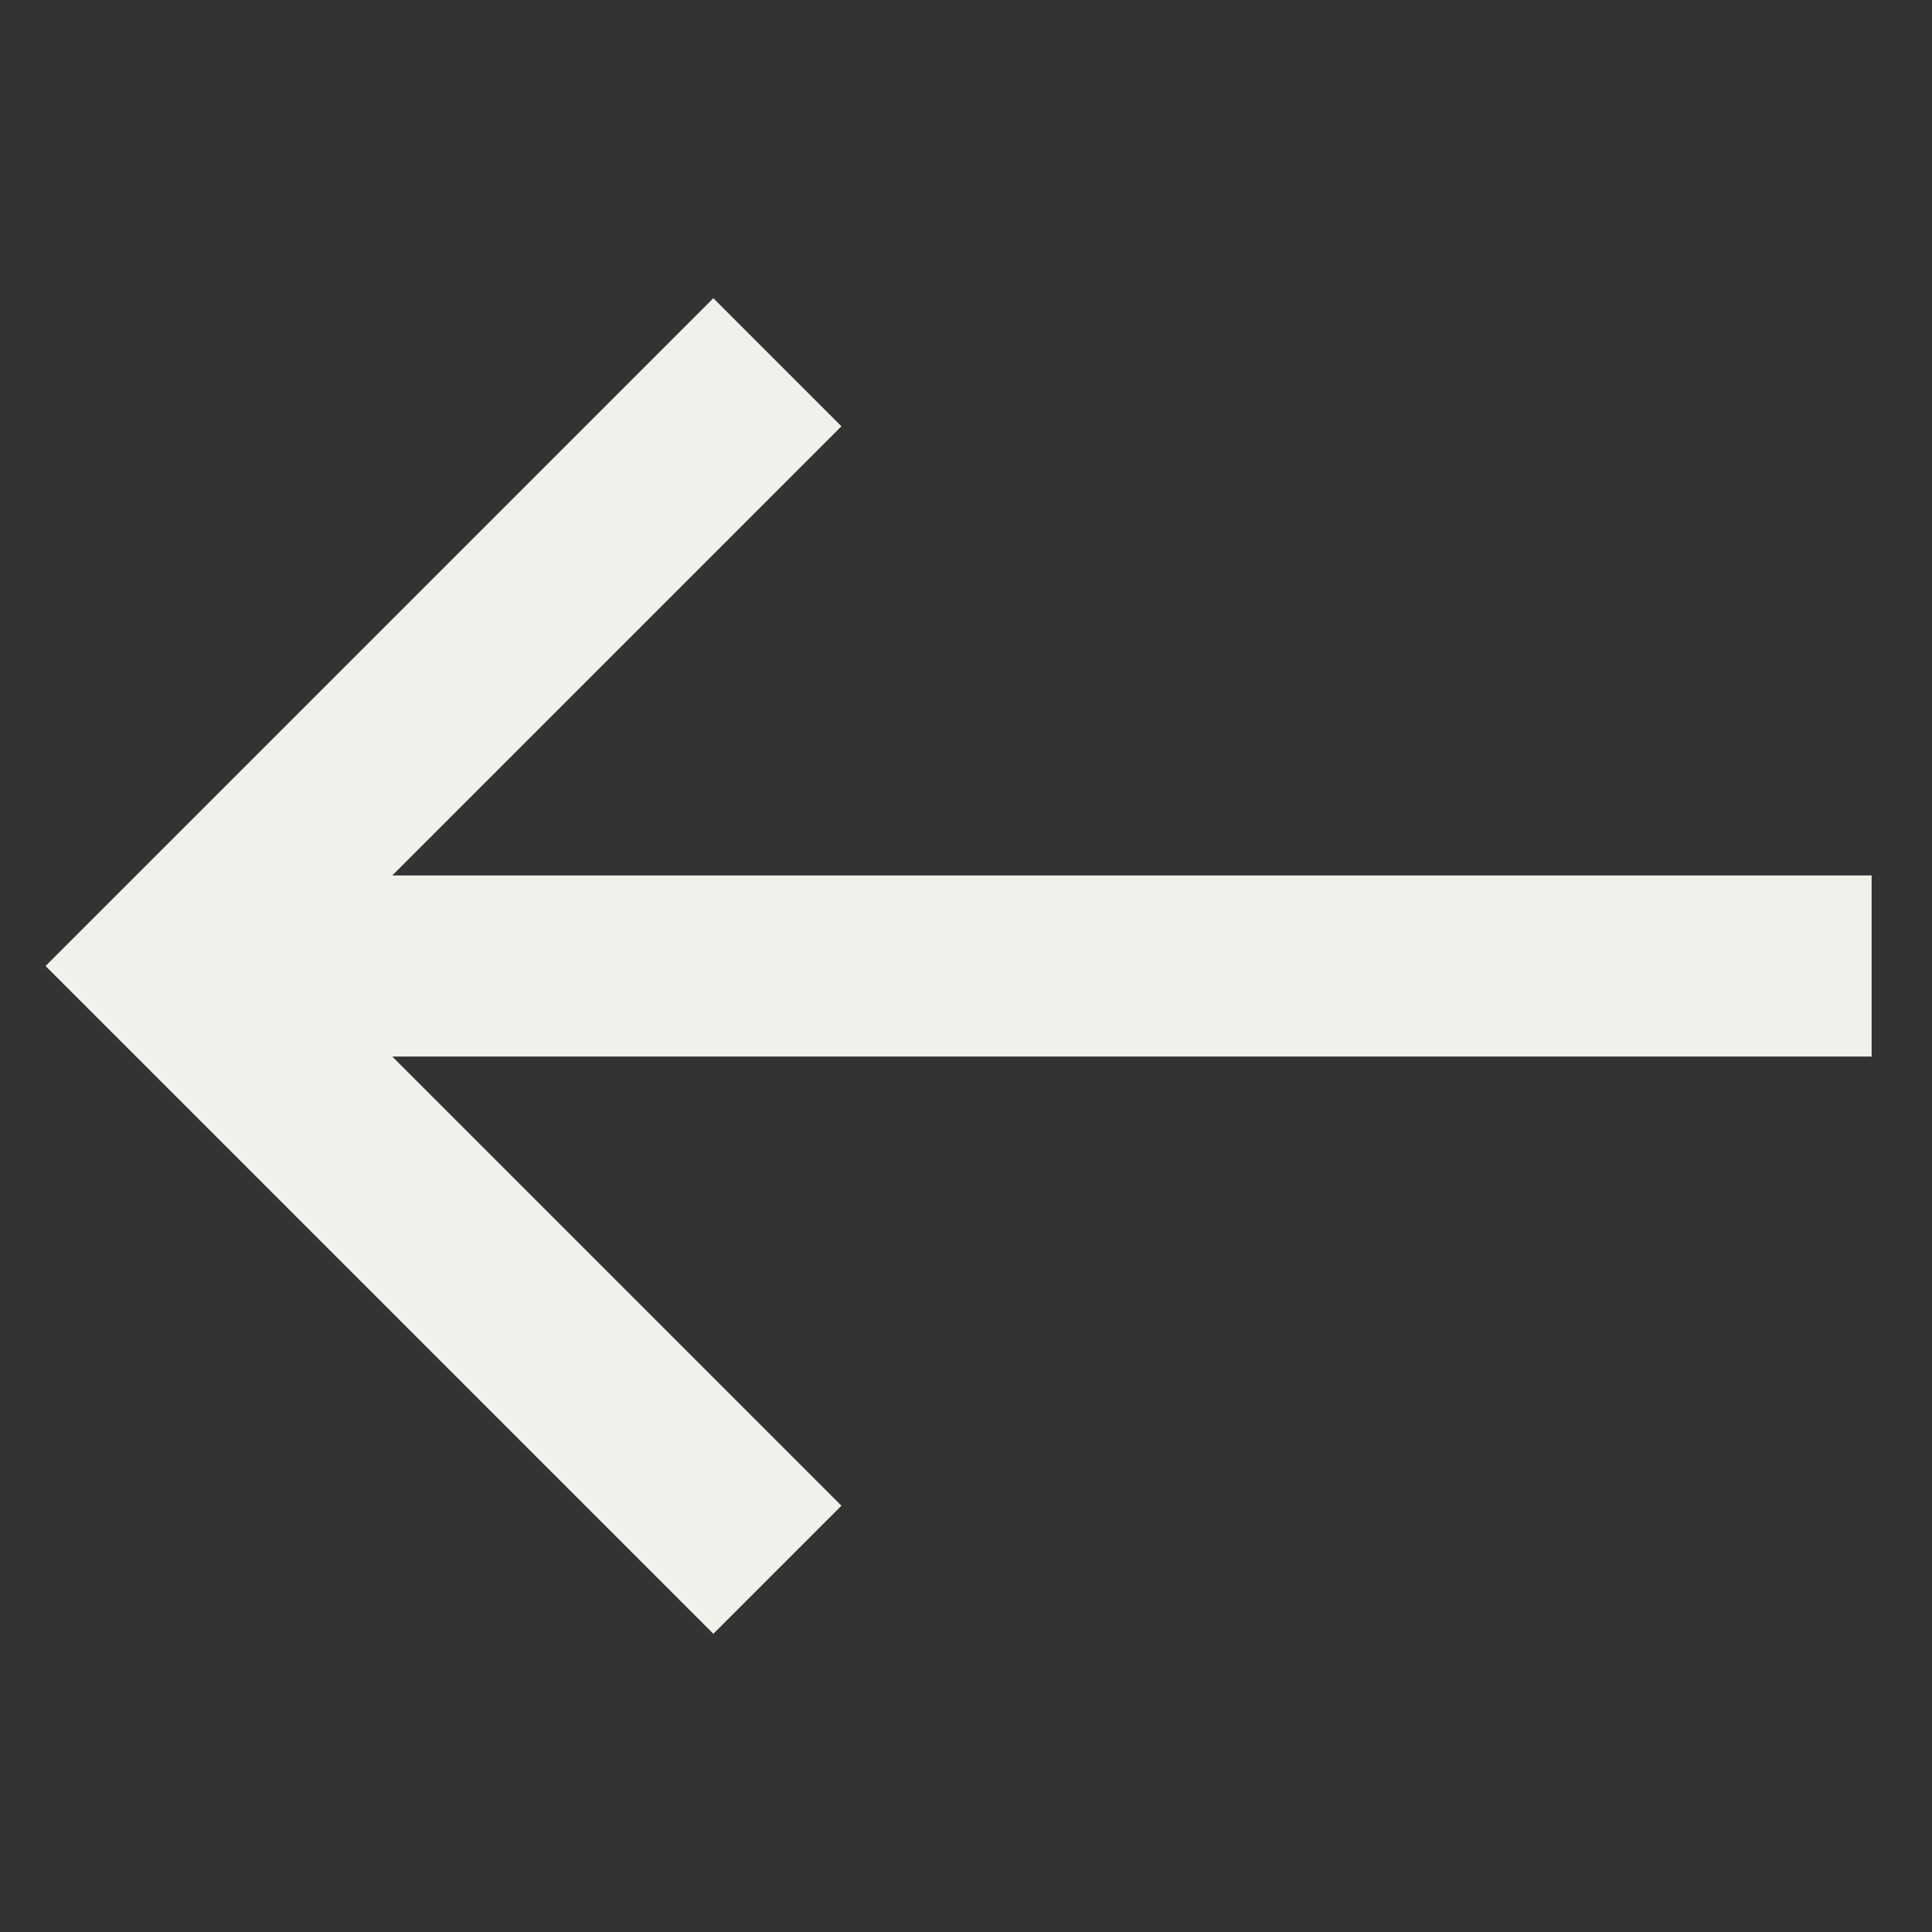
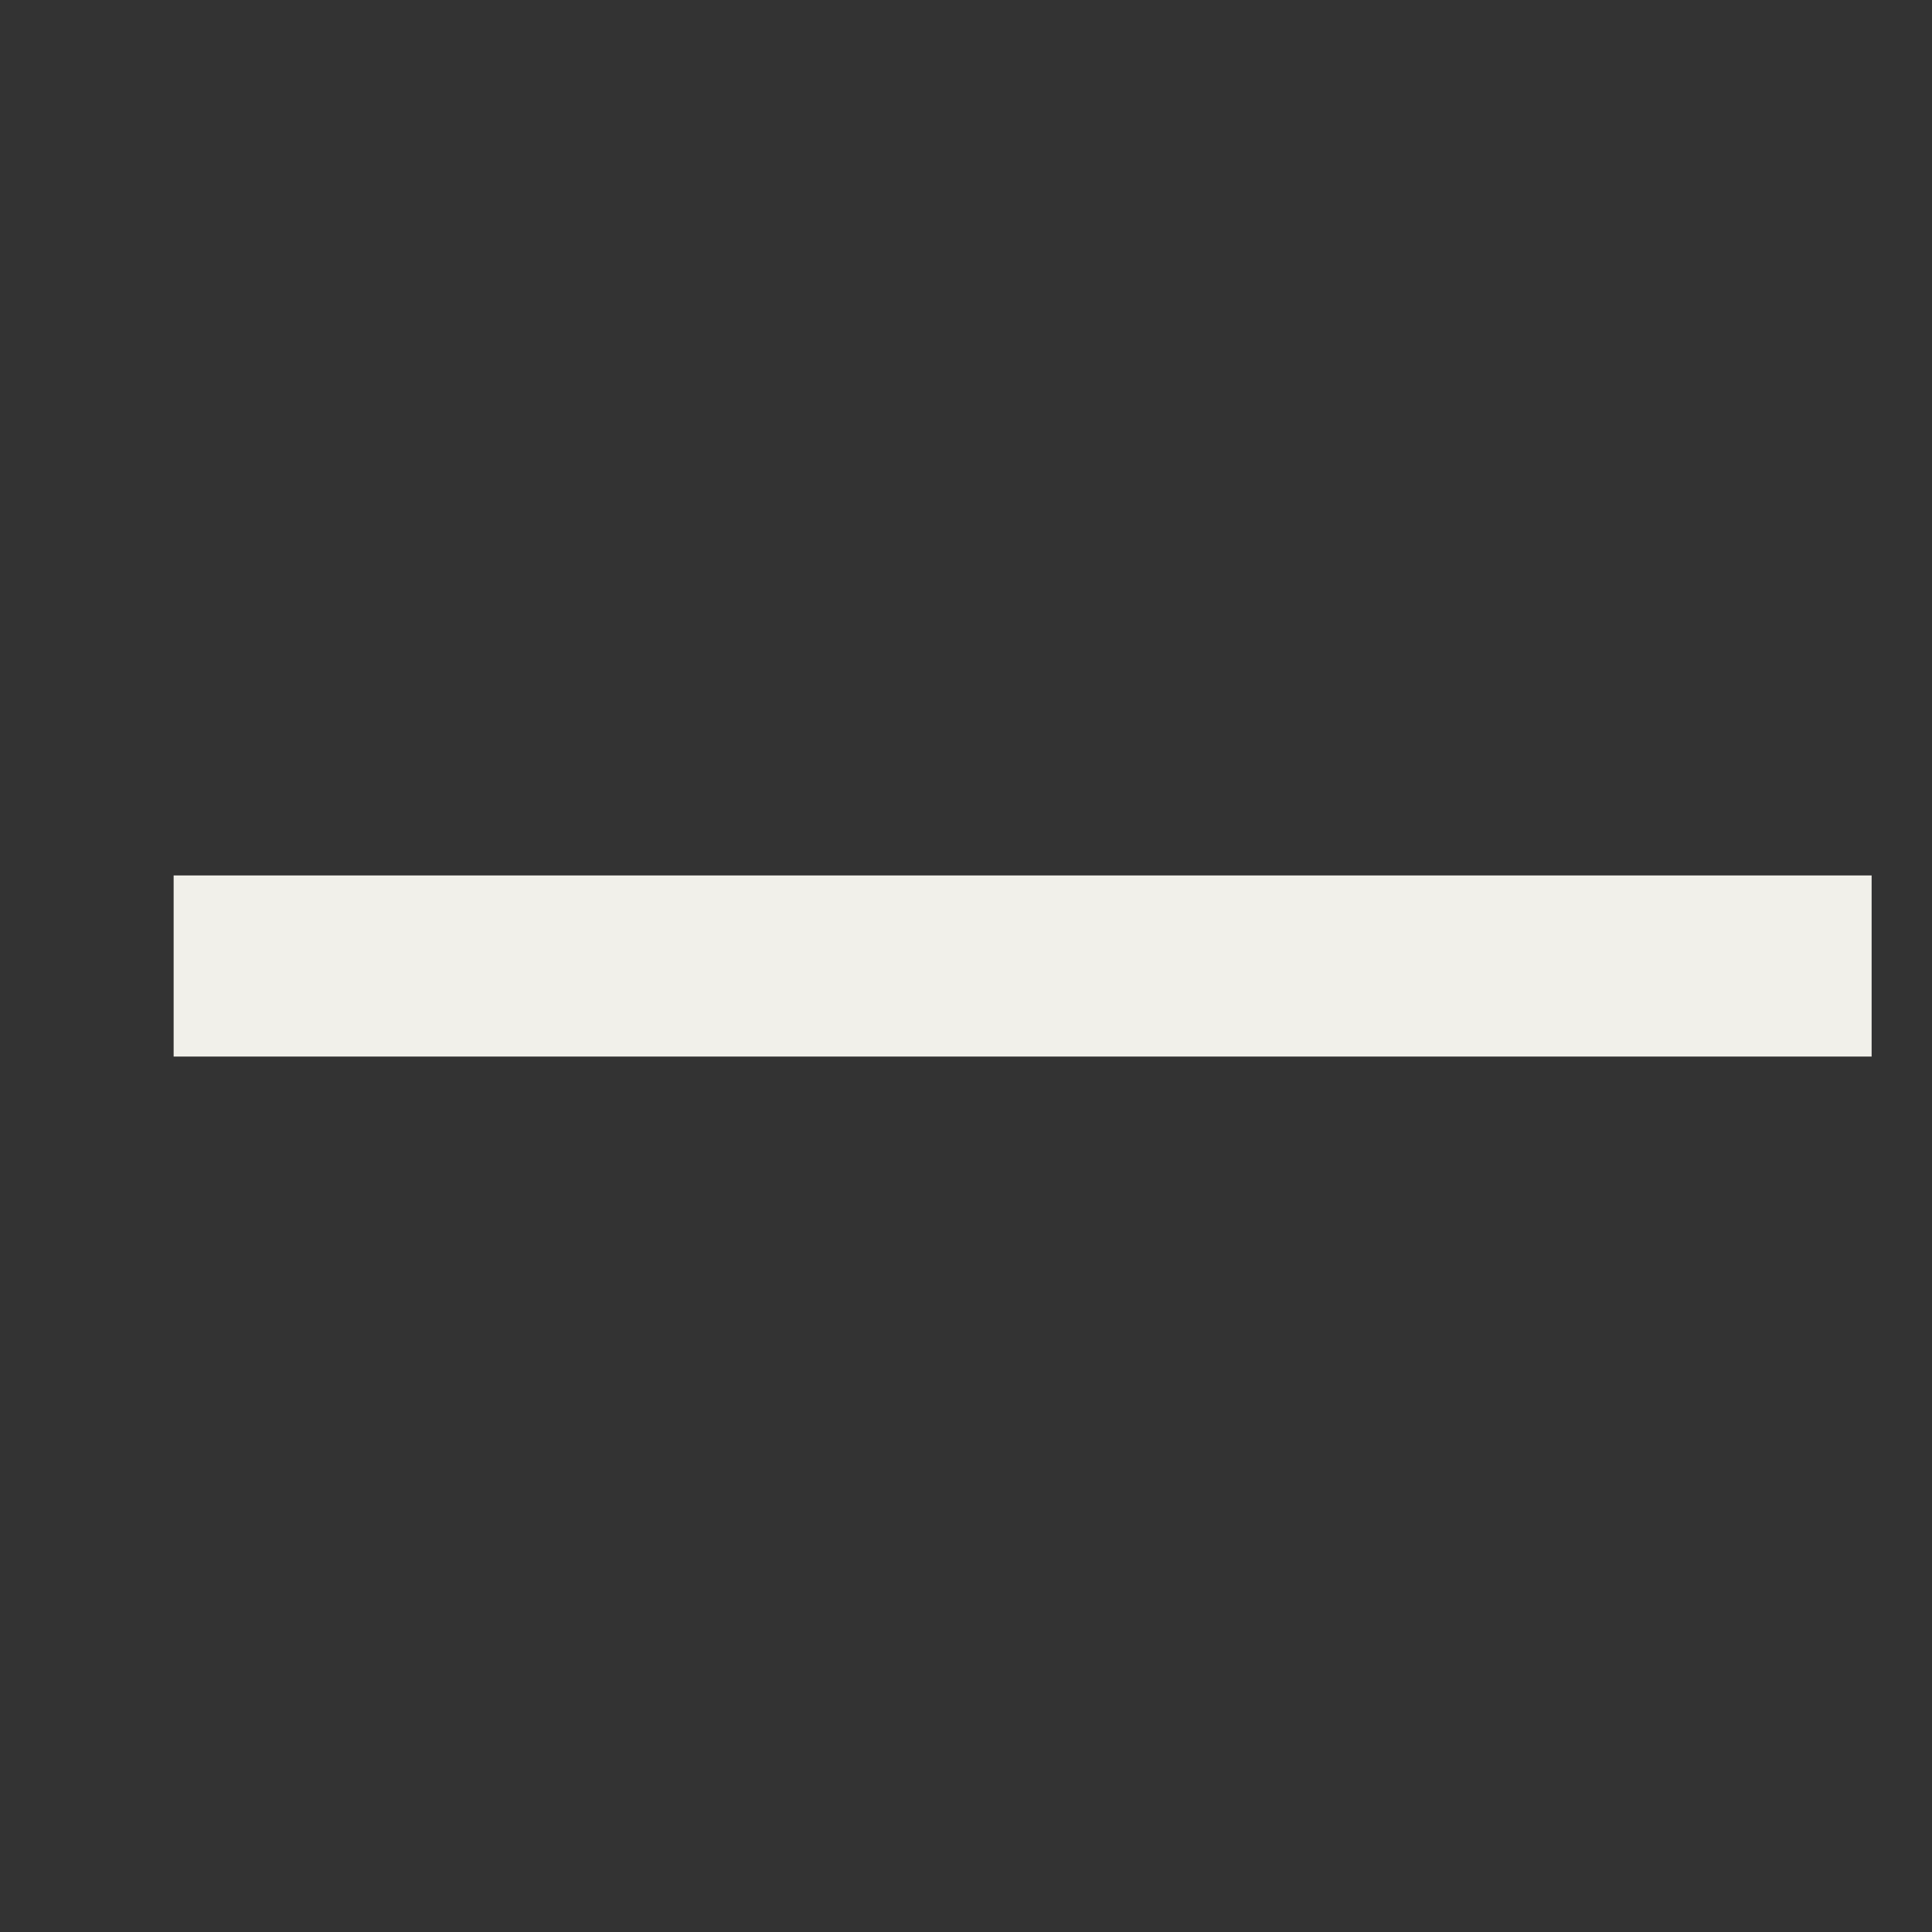
<svg xmlns="http://www.w3.org/2000/svg" width="16" height="16" viewBox="0 0 16 16" fill="none">
  <rect x="0" y="0" width="16" height="16" fill="#333333" stroke="none" />
  <path d="M15.5 8H1.438" stroke="#F1F0EA" stroke-width="1.5" />
-   <path d="M6.438 13L1.438 8L6.438 3" stroke="#F1F0EA" stroke-width="1.5" />
</svg>